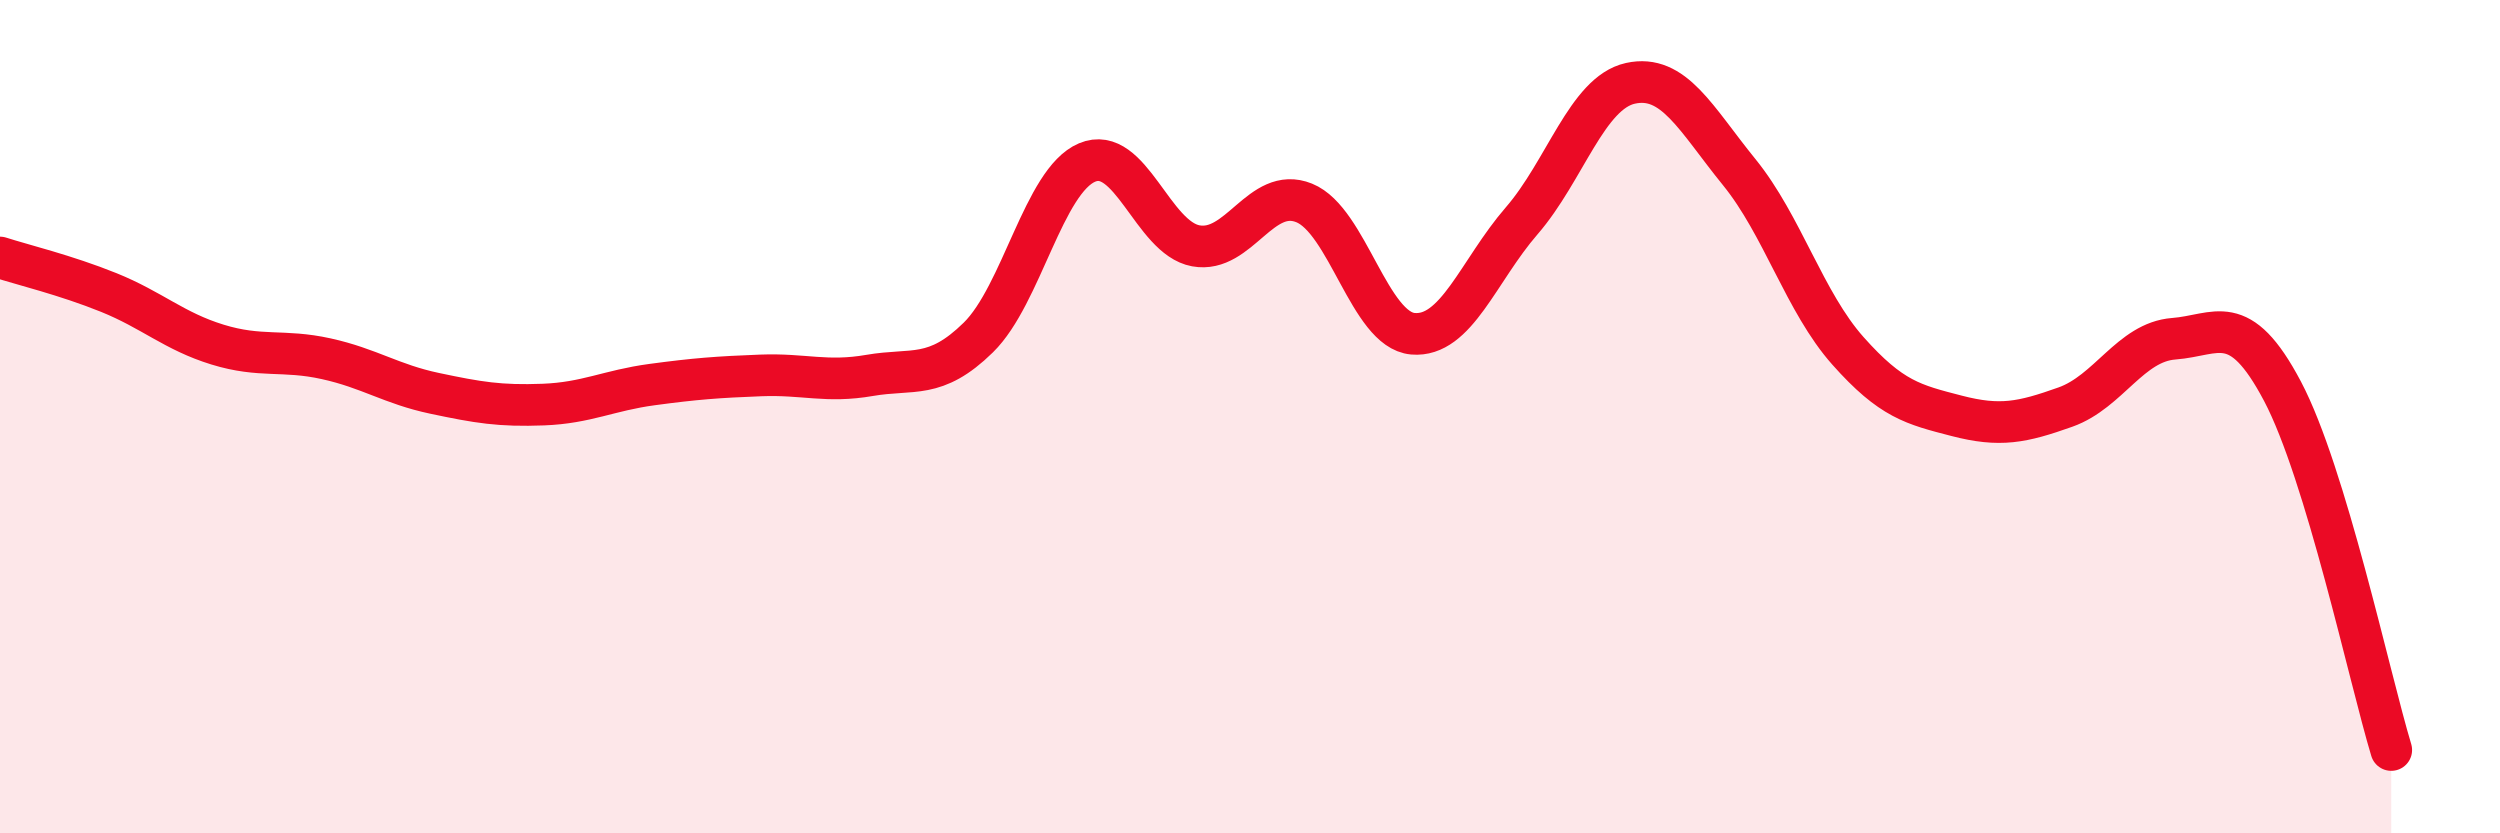
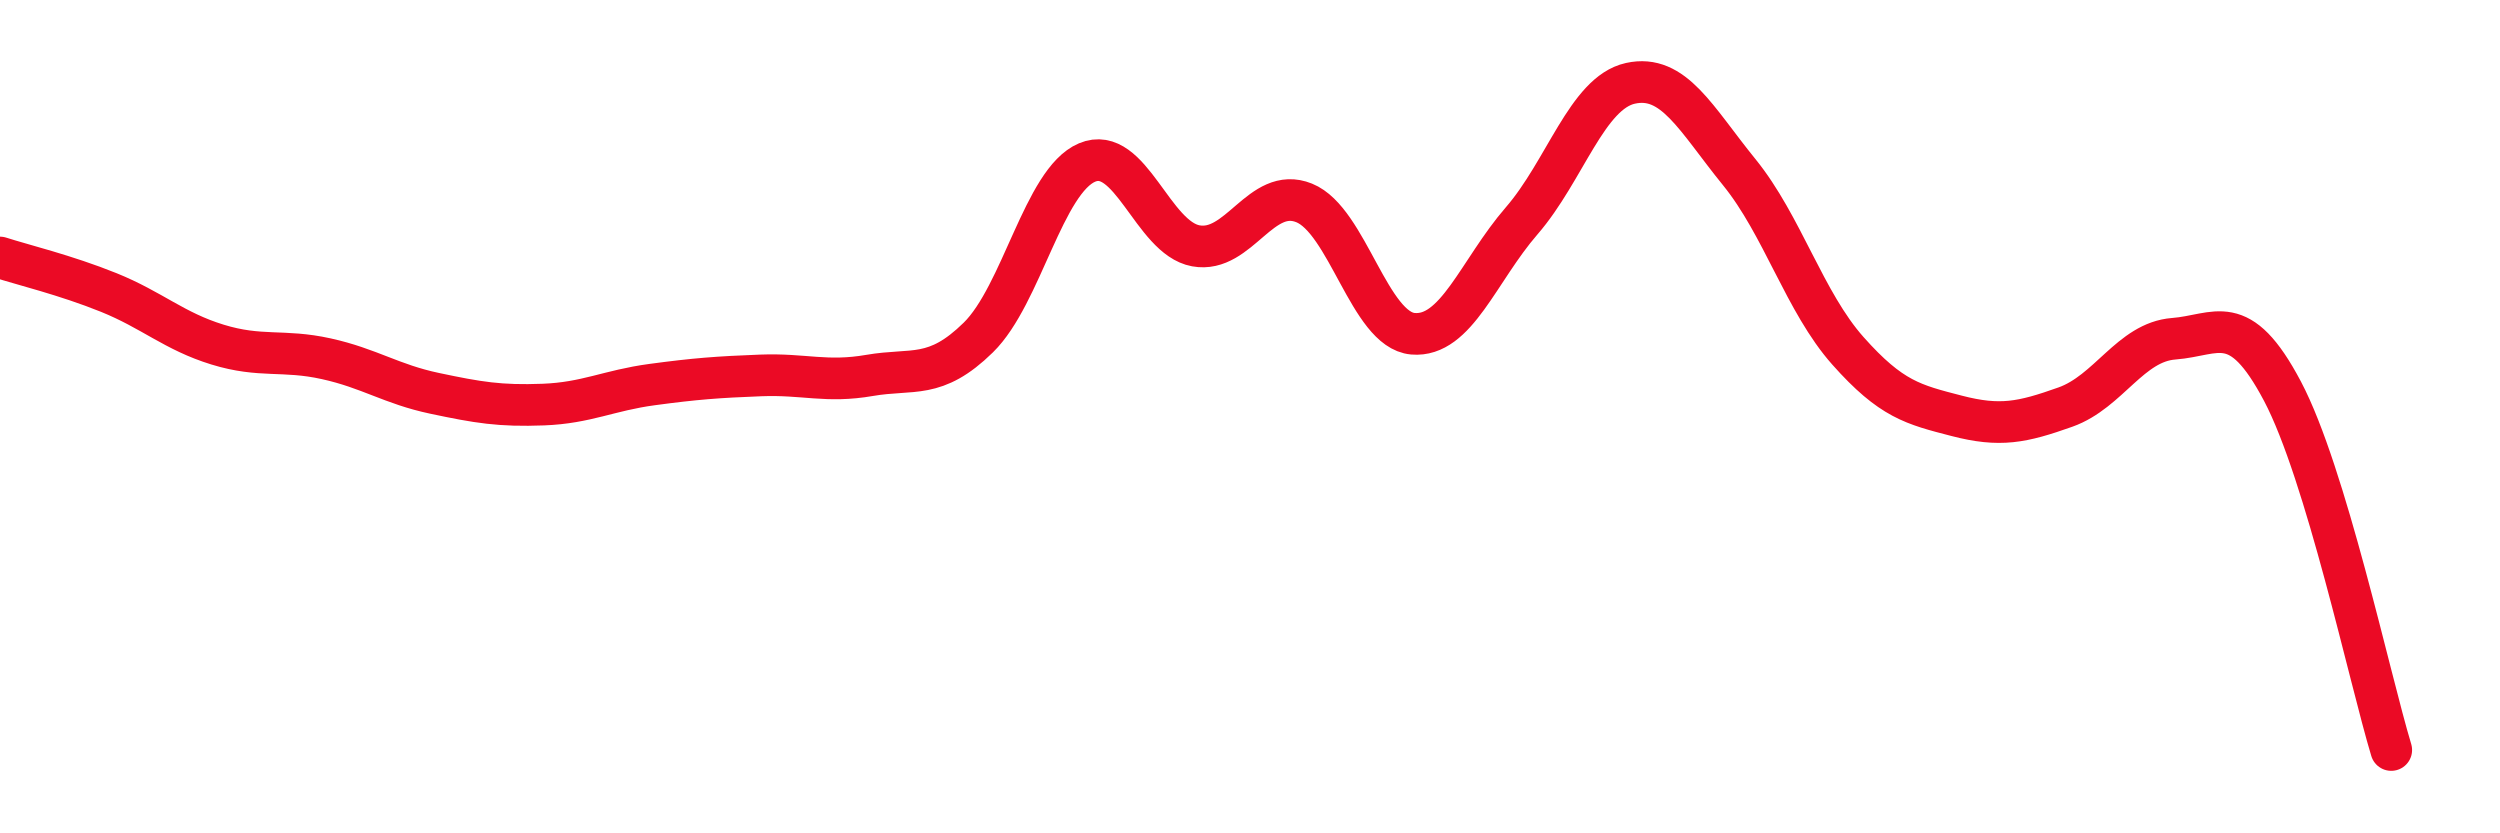
<svg xmlns="http://www.w3.org/2000/svg" width="60" height="20" viewBox="0 0 60 20">
-   <path d="M 0,6.18 C 0.52,6.35 1.57,6.6 2.61,7.02 C 3.65,7.44 4.18,7.95 5.22,8.27 C 6.26,8.59 6.79,8.38 7.83,8.61 C 8.87,8.84 9.39,9.22 10.43,9.44 C 11.47,9.66 12,9.75 13.04,9.71 C 14.08,9.67 14.61,9.37 15.65,9.23 C 16.69,9.09 17.22,9.05 18.26,9.01 C 19.3,8.97 19.83,9.19 20.87,9.01 C 21.91,8.83 22.44,9.12 23.48,8.1 C 24.52,7.08 25.05,4.34 26.09,3.9 C 27.13,3.46 27.66,5.71 28.7,5.9 C 29.74,6.09 30.26,4.45 31.3,4.87 C 32.34,5.29 32.87,7.92 33.91,8.01 C 34.95,8.1 35.48,6.5 36.52,5.3 C 37.56,4.1 38.09,2.23 39.13,2 C 40.17,1.77 40.7,2.85 41.74,4.13 C 42.78,5.41 43.31,7.25 44.35,8.42 C 45.39,9.59 45.92,9.71 46.96,9.98 C 48,10.25 48.53,10.14 49.57,9.77 C 50.61,9.4 51.13,8.21 52.17,8.13 C 53.21,8.05 53.74,7.42 54.78,9.39 C 55.82,11.36 56.87,16.28 57.39,18L57.39 20L0 20Z" fill="#EB0A25" opacity="0.1" stroke-linecap="round" stroke-linejoin="round" />
  <path d="M 0,6.18 C 0.52,6.35 1.57,6.6 2.61,7.02 C 3.65,7.44 4.18,7.95 5.22,8.27 C 6.26,8.59 6.79,8.38 7.83,8.61 C 8.87,8.84 9.39,9.22 10.43,9.44 C 11.47,9.66 12,9.75 13.04,9.71 C 14.08,9.67 14.61,9.37 15.65,9.23 C 16.69,9.09 17.22,9.05 18.26,9.01 C 19.3,8.97 19.83,9.19 20.87,9.01 C 21.91,8.83 22.44,9.12 23.48,8.1 C 24.52,7.08 25.05,4.34 26.09,3.9 C 27.13,3.46 27.66,5.71 28.7,5.9 C 29.74,6.09 30.26,4.45 31.3,4.87 C 32.34,5.29 32.87,7.92 33.91,8.01 C 34.95,8.1 35.48,6.5 36.52,5.3 C 37.56,4.1 38.09,2.23 39.13,2 C 40.17,1.77 40.7,2.85 41.74,4.13 C 42.78,5.41 43.31,7.25 44.35,8.42 C 45.39,9.59 45.92,9.71 46.96,9.98 C 48,10.25 48.53,10.14 49.57,9.77 C 50.61,9.4 51.13,8.21 52.17,8.13 C 53.21,8.05 53.74,7.42 54.78,9.39 C 55.82,11.36 56.87,16.28 57.39,18" stroke="#EB0A25" stroke-width="1" fill="none" stroke-linecap="round" stroke-linejoin="round" />
</svg>